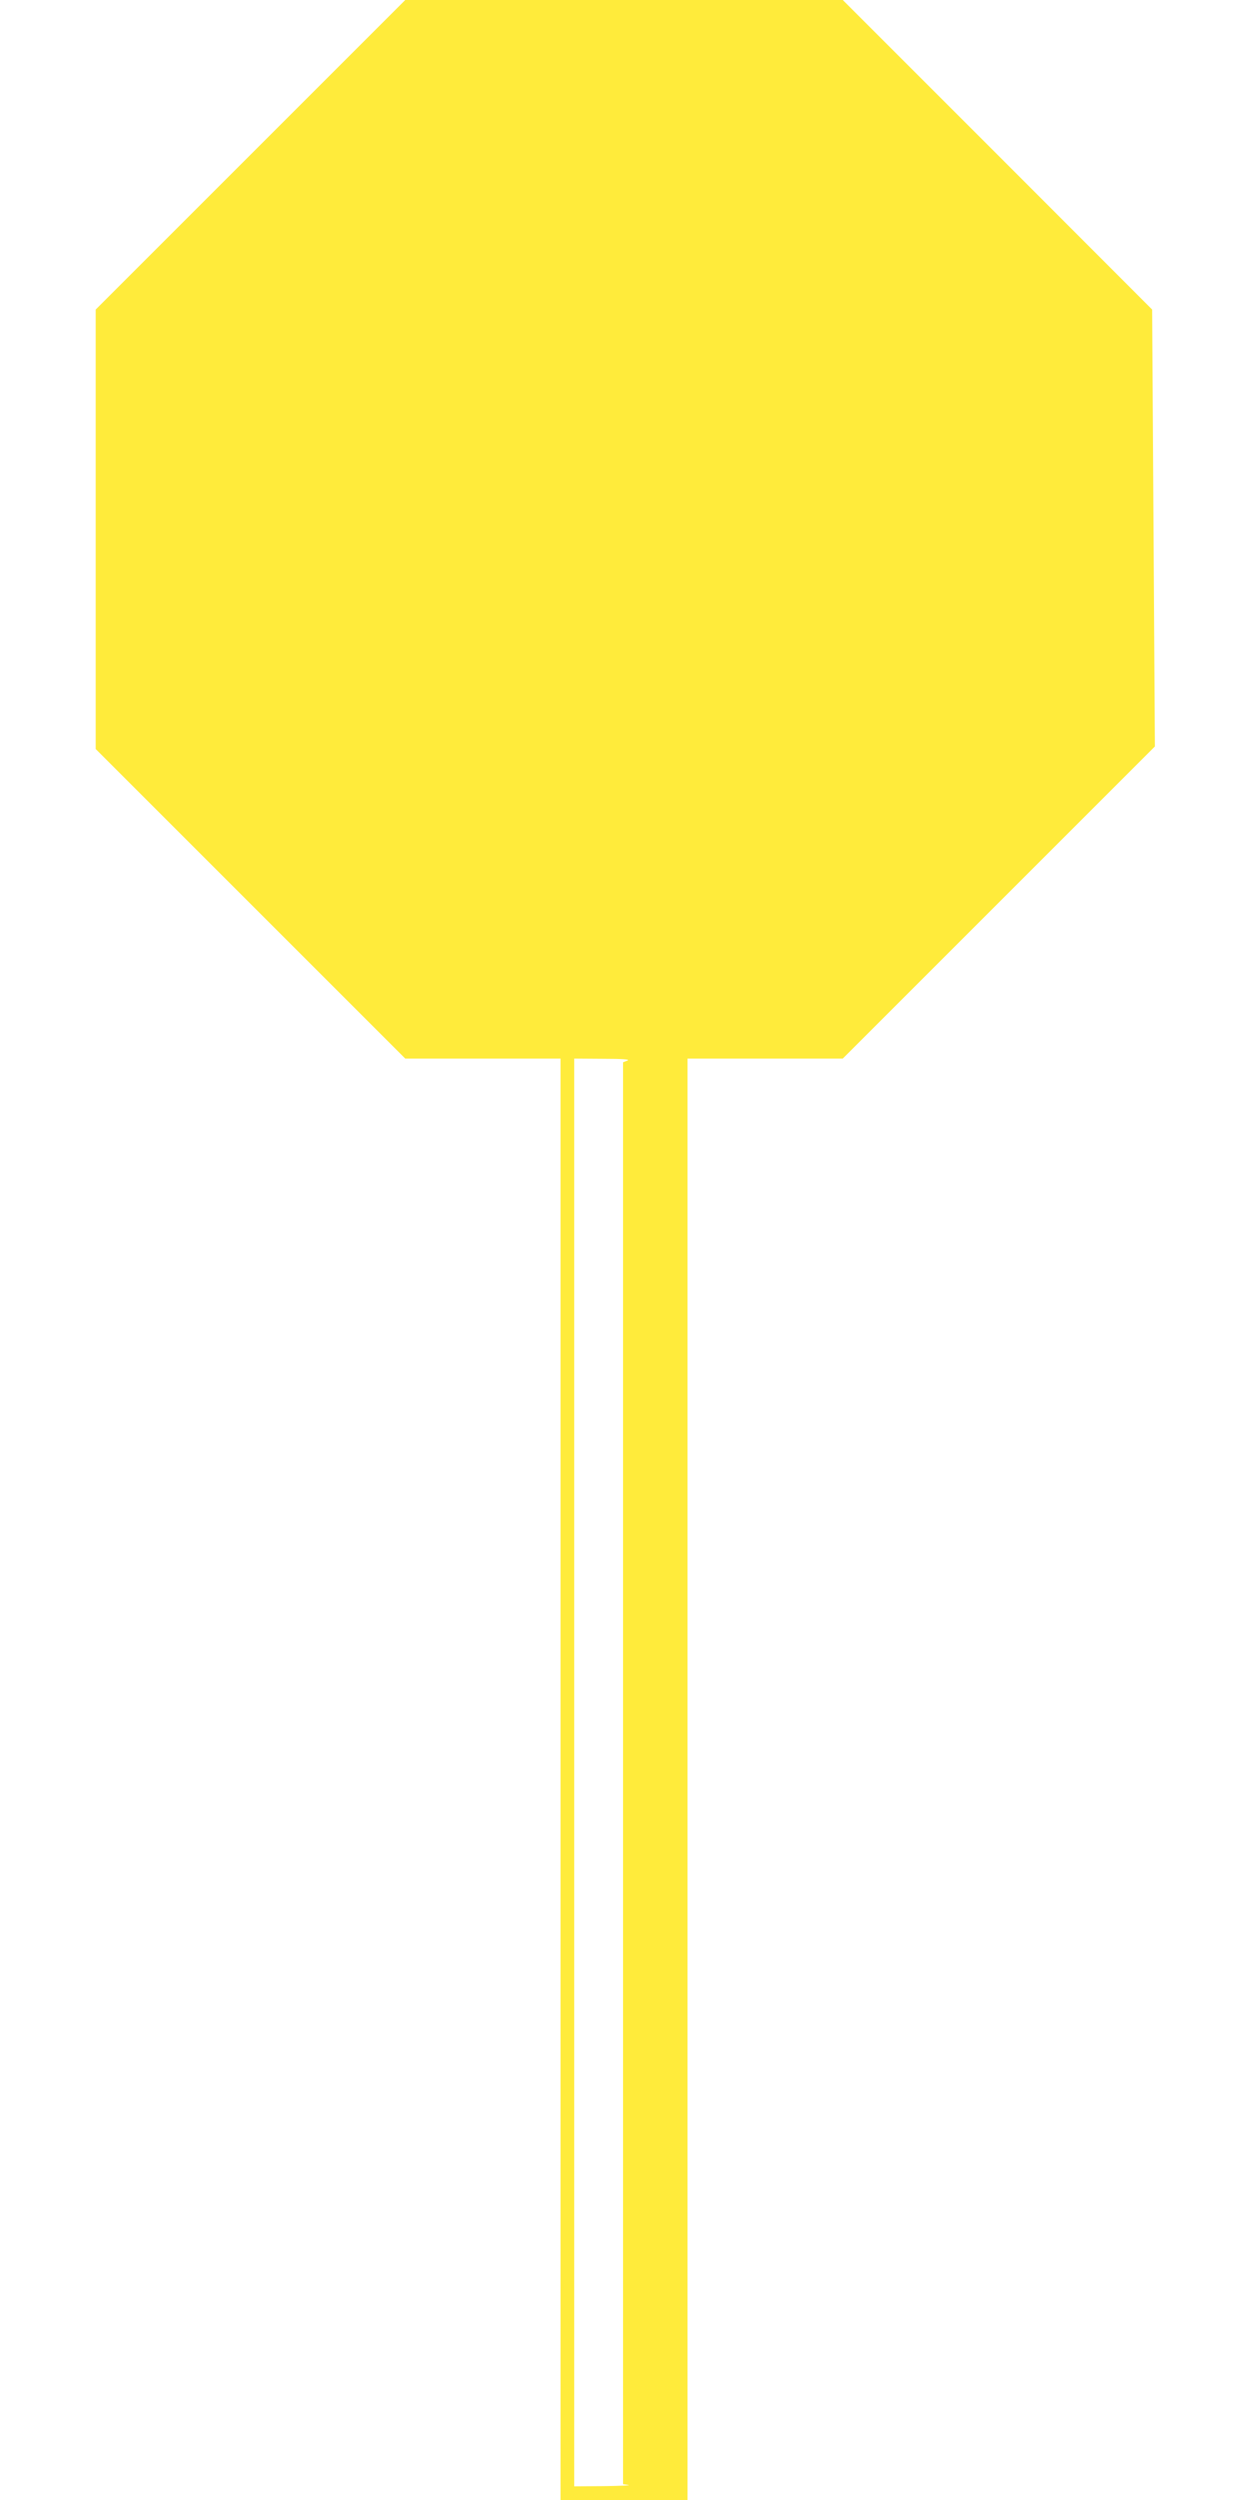
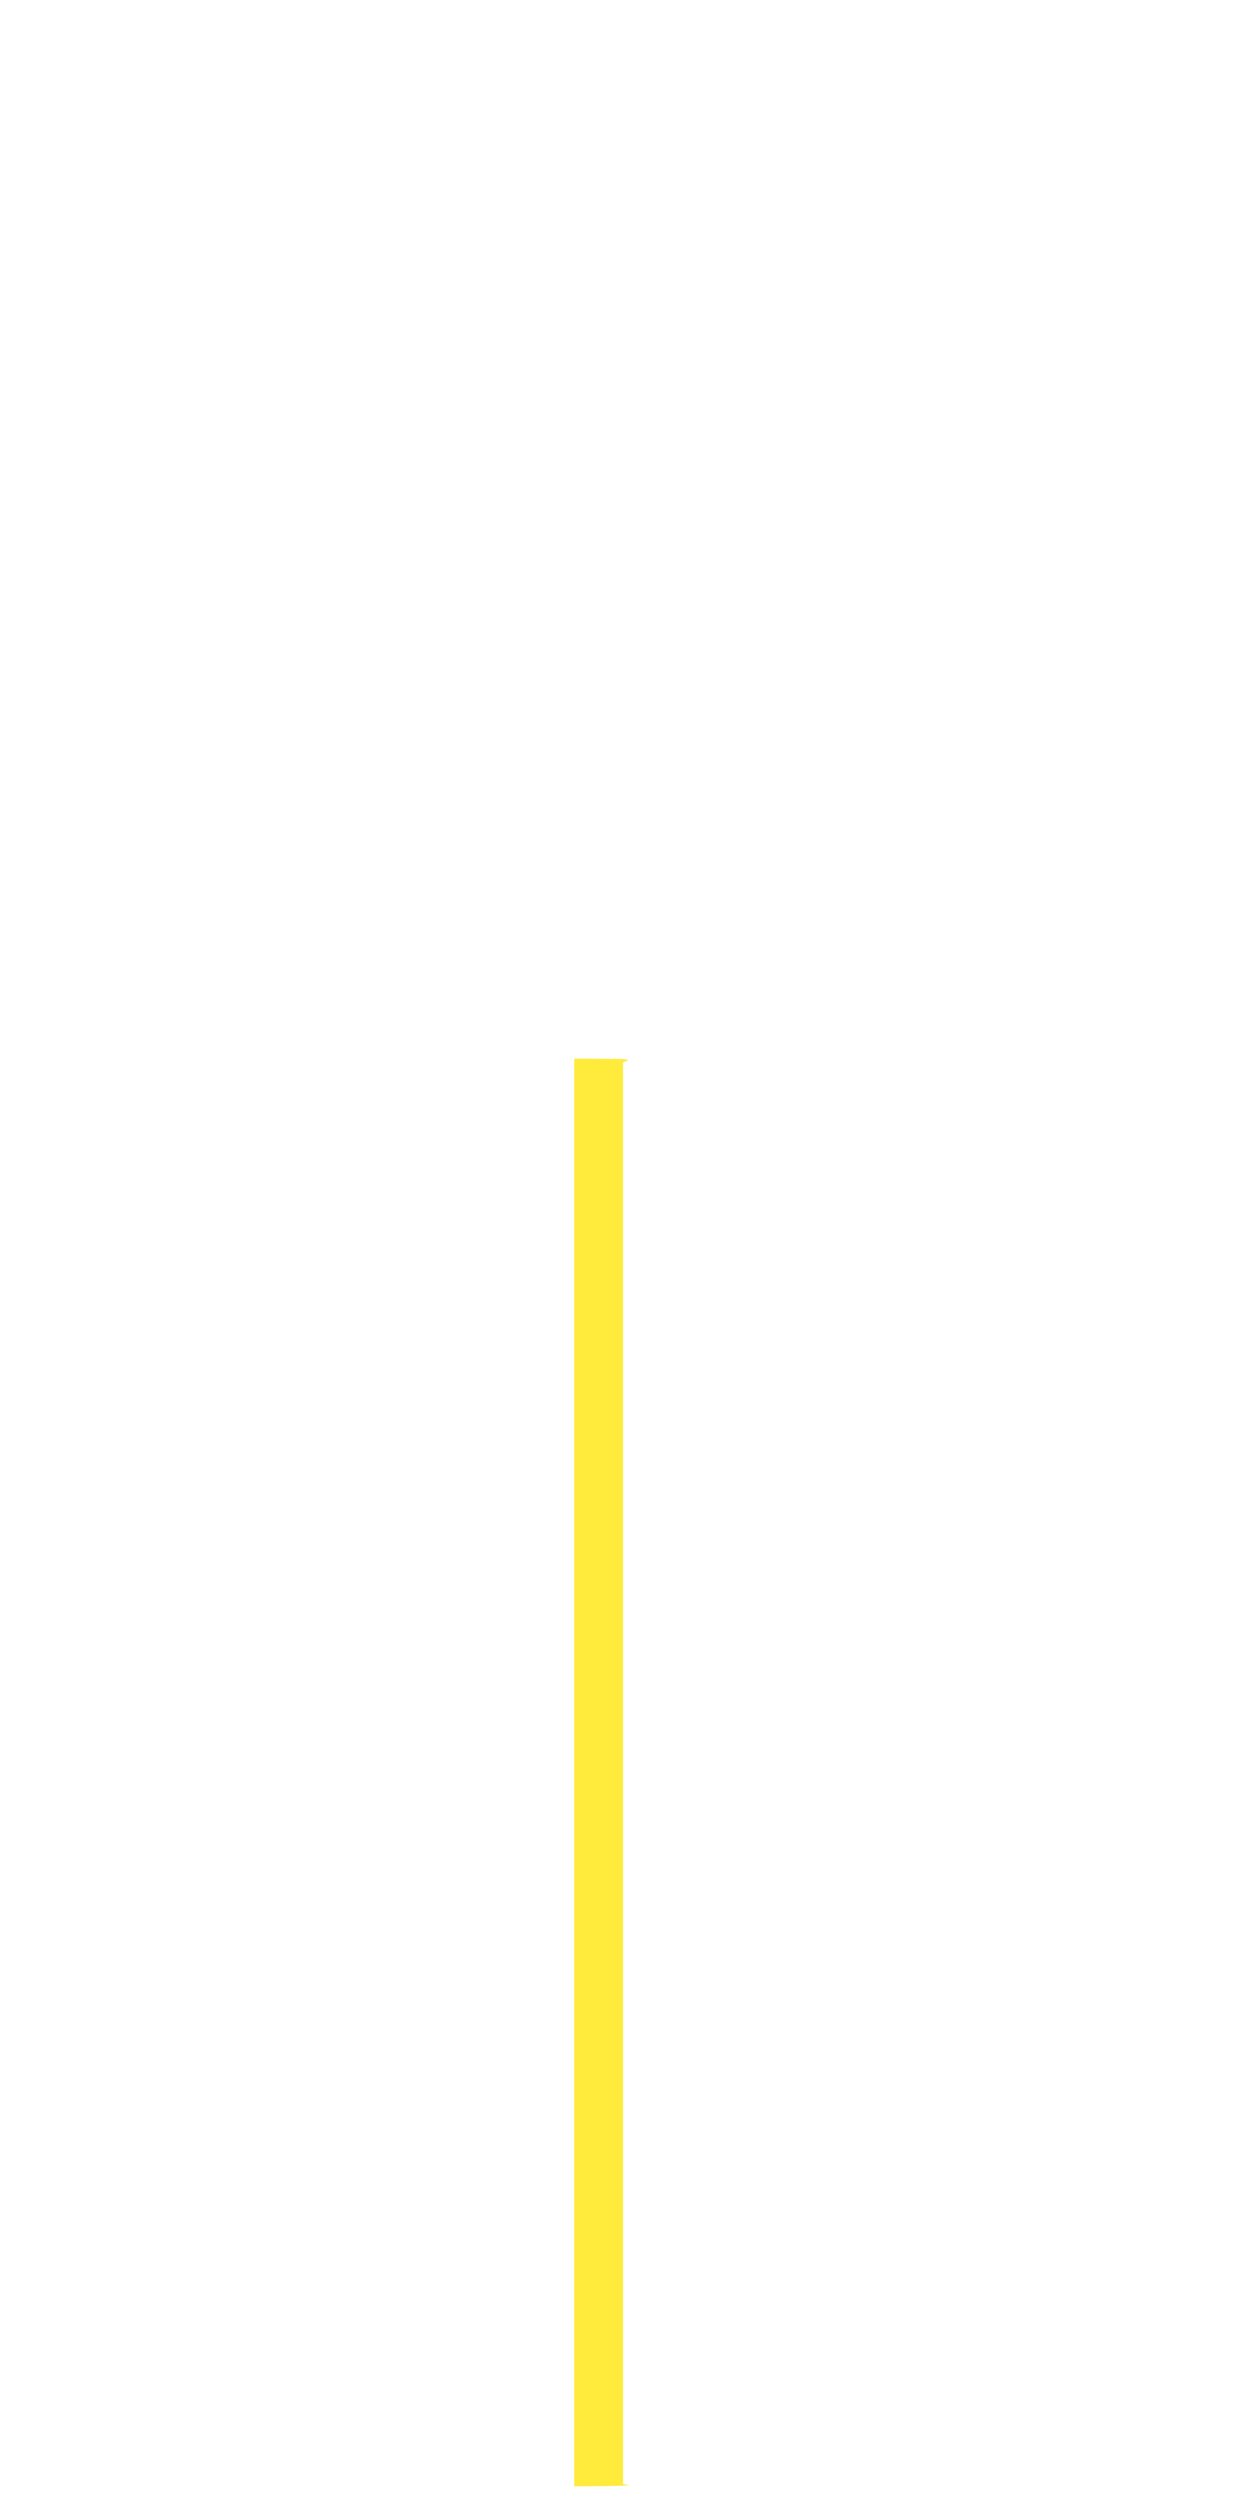
<svg xmlns="http://www.w3.org/2000/svg" version="1.0" width="640pt" height="1280pt" viewBox="0 0 640 1280" preserveAspectRatio="xMidYMid meet">
  <g transform="translate(0,1280) scale(0.1,-0.1)" fill="#ffeb3b" stroke="none">
-     <path d="M1282 12007 l-792 -792 0 -1125 0 -1125 793 -793 792 -792 398 0 397 0 0 -3690 0 -3690 325 0 325 0 0 3690 0 3690 398 0 397 0 799 799 799 799 -7 1119 -7 1118 -792 793 -792 792 -1120 0 -1120 0 -793 -793z m1931 -4637 l-23 -9 0 -3640 0 -3640 28 -4 c15 -2 -42 -5 -125 -6 l-153 -1 0 3655 0 3655 148 -1 c98 0 140 -3 125 -9z" />
+     <path d="M1282 12007 z m1931 -4637 l-23 -9 0 -3640 0 -3640 28 -4 c15 -2 -42 -5 -125 -6 l-153 -1 0 3655 0 3655 148 -1 c98 0 140 -3 125 -9z" />
  </g>
</svg>